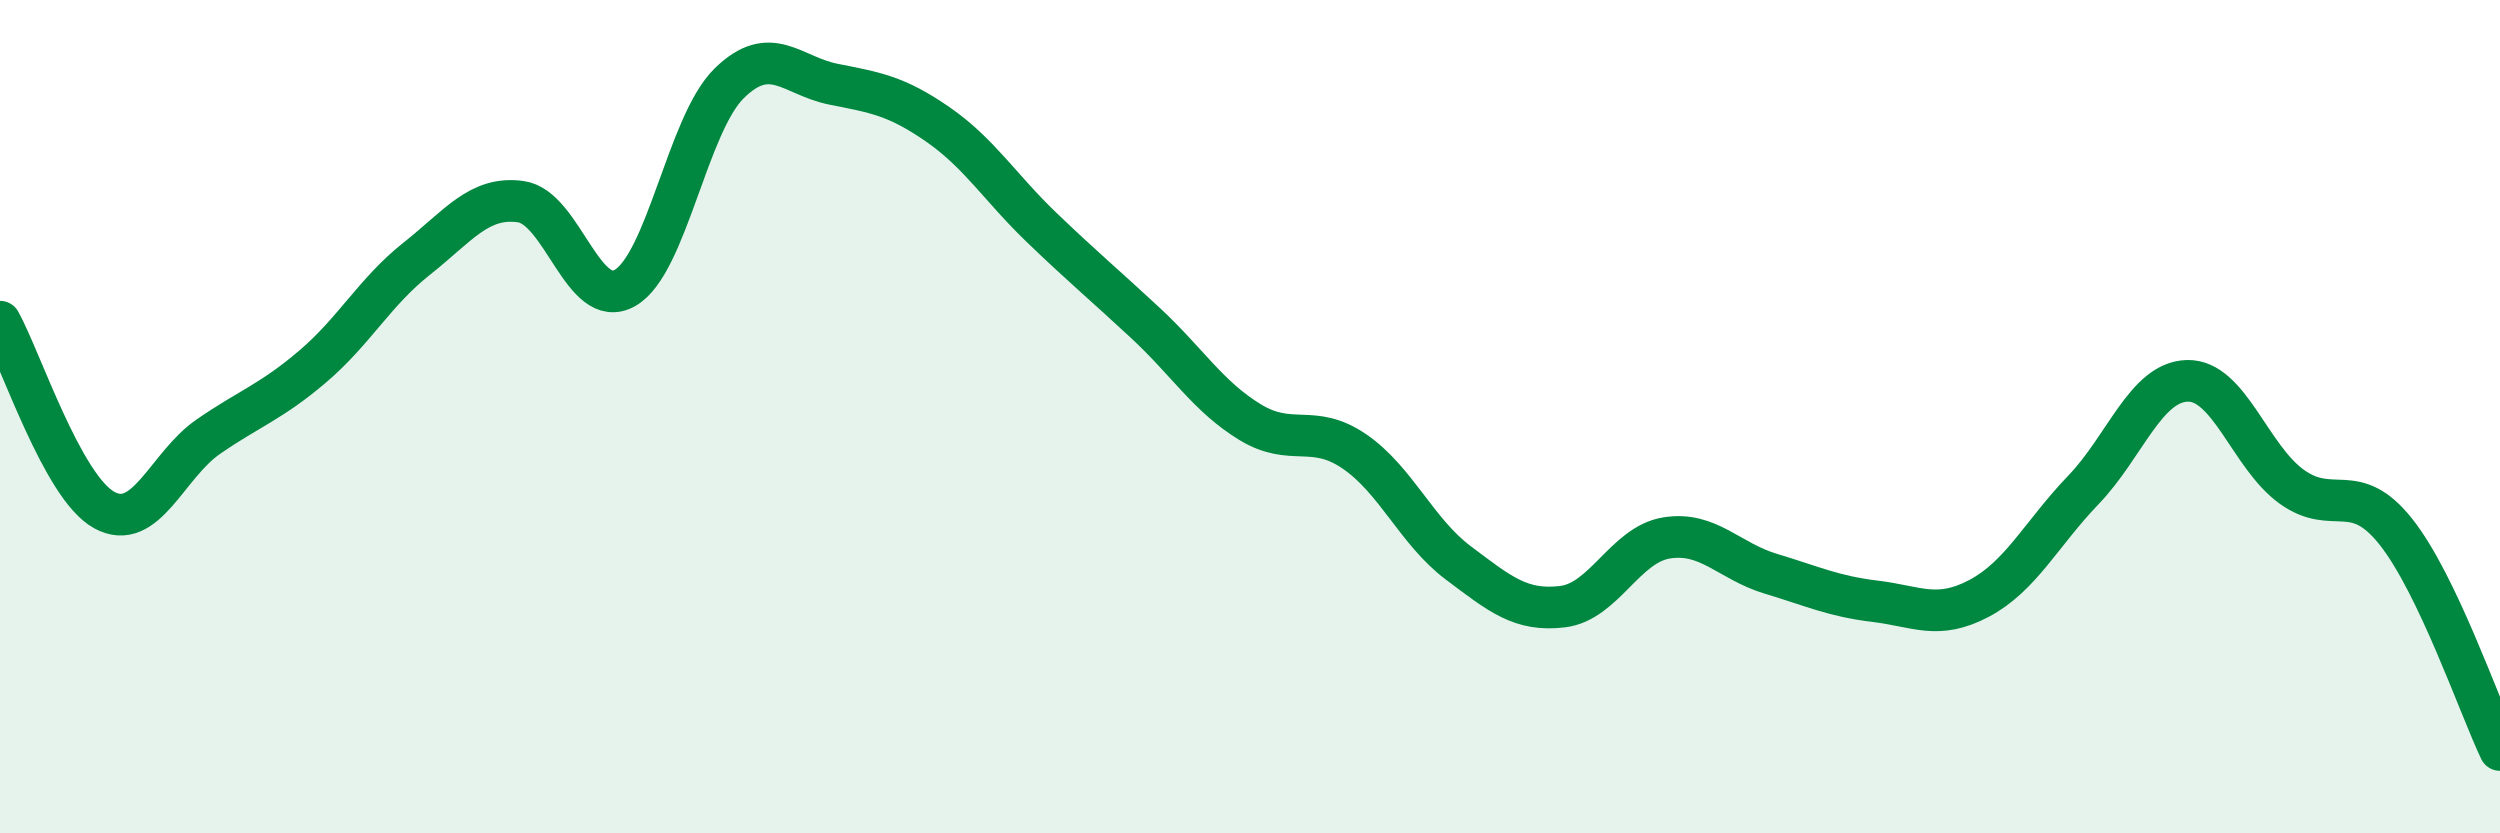
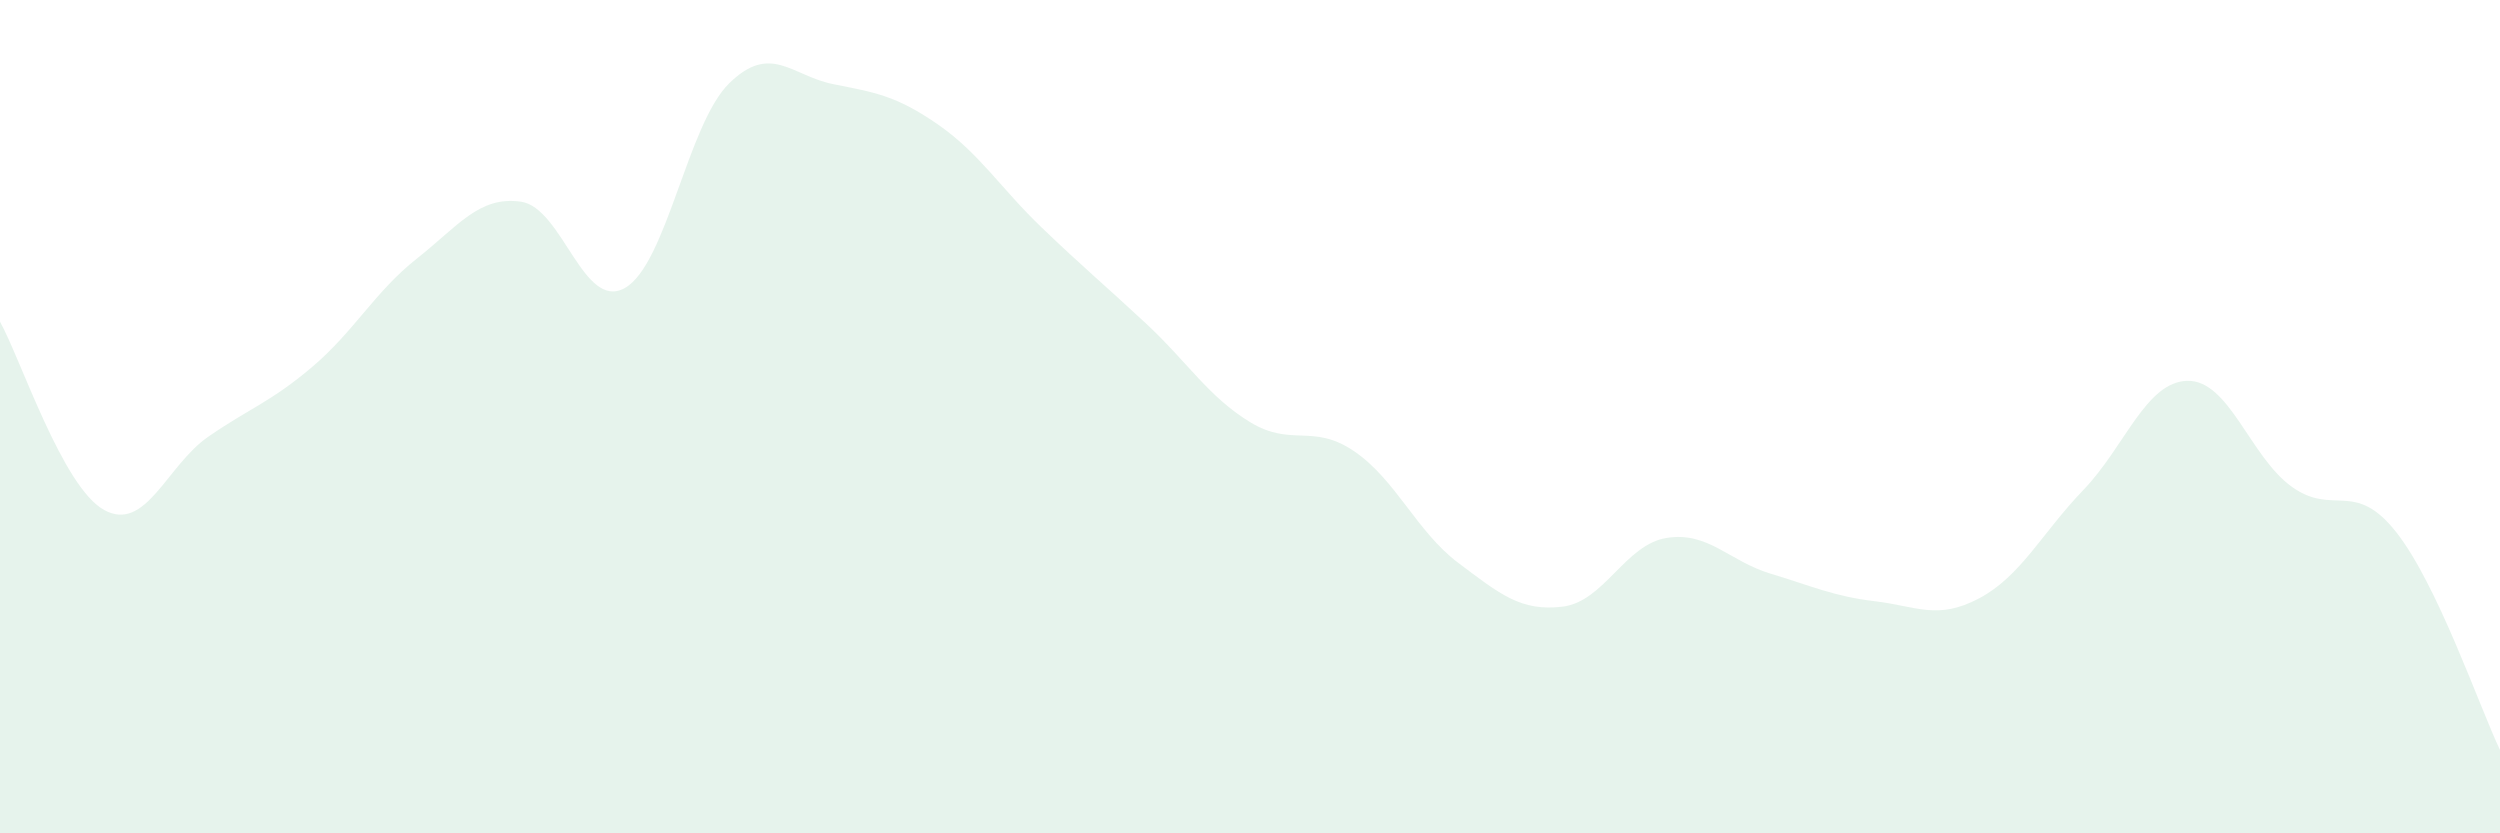
<svg xmlns="http://www.w3.org/2000/svg" width="60" height="20" viewBox="0 0 60 20">
  <path d="M 0,7.72 C 0.5,8.62 1.5,11.69 2.5,12.24 C 3.5,12.79 4,11.17 5,10.48 C 6,9.79 6.5,9.65 7.5,8.8 C 8.5,7.95 9,7 10,6.21 C 11,5.42 11.5,4.7 12.5,4.84 C 13.5,4.98 14,7.48 15,6.91 C 16,6.34 16.5,2.98 17.5,2 C 18.5,1.02 19,1.82 20,2.02 C 21,2.22 21.5,2.29 22.5,2.98 C 23.5,3.67 24,4.5 25,5.46 C 26,6.42 26.5,6.83 27.5,7.76 C 28.5,8.69 29,9.52 30,10.13 C 31,10.74 31.5,10.15 32.5,10.83 C 33.5,11.51 34,12.76 35,13.51 C 36,14.26 36.5,14.68 37.5,14.56 C 38.5,14.44 39,13.07 40,12.91 C 41,12.75 41.5,13.47 42.5,13.77 C 43.5,14.07 44,14.31 45,14.43 C 46,14.55 46.5,14.89 47.5,14.36 C 48.5,13.83 49,12.8 50,11.76 C 51,10.72 51.5,9.16 52.5,9.14 C 53.5,9.12 54,10.96 55,11.68 C 56,12.4 56.5,11.5 57.5,12.76 C 58.5,14.02 59.5,16.95 60,18L60 20L0 20Z" fill="#008740" opacity="0.1" stroke-linecap="round" stroke-linejoin="round" />
-   <path d="M 0,7.72 C 0.5,8.62 1.5,11.69 2.5,12.24 C 3.5,12.79 4,11.17 5,10.48 C 6,9.79 6.5,9.65 7.5,8.8 C 8.5,7.95 9,7 10,6.21 C 11,5.42 11.5,4.7 12.5,4.84 C 13.5,4.98 14,7.48 15,6.91 C 16,6.34 16.5,2.98 17.5,2 C 18.5,1.02 19,1.82 20,2.02 C 21,2.22 21.5,2.29 22.5,2.98 C 23.5,3.67 24,4.5 25,5.46 C 26,6.42 26.5,6.83 27.5,7.76 C 28.5,8.69 29,9.52 30,10.13 C 31,10.74 31.5,10.15 32.5,10.83 C 33.5,11.51 34,12.76 35,13.51 C 36,14.26 36.5,14.68 37.5,14.56 C 38.5,14.44 39,13.07 40,12.91 C 41,12.75 41.5,13.47 42.5,13.77 C 43.5,14.07 44,14.31 45,14.43 C 46,14.55 46.5,14.89 47.5,14.36 C 48.5,13.83 49,12.8 50,11.76 C 51,10.72 51.5,9.16 52.5,9.14 C 53.5,9.12 54,10.96 55,11.68 C 56,12.4 56.5,11.5 57.5,12.76 C 58.5,14.02 59.5,16.95 60,18" stroke="#008740" stroke-width="1" fill="none" stroke-linecap="round" stroke-linejoin="round" />
</svg>